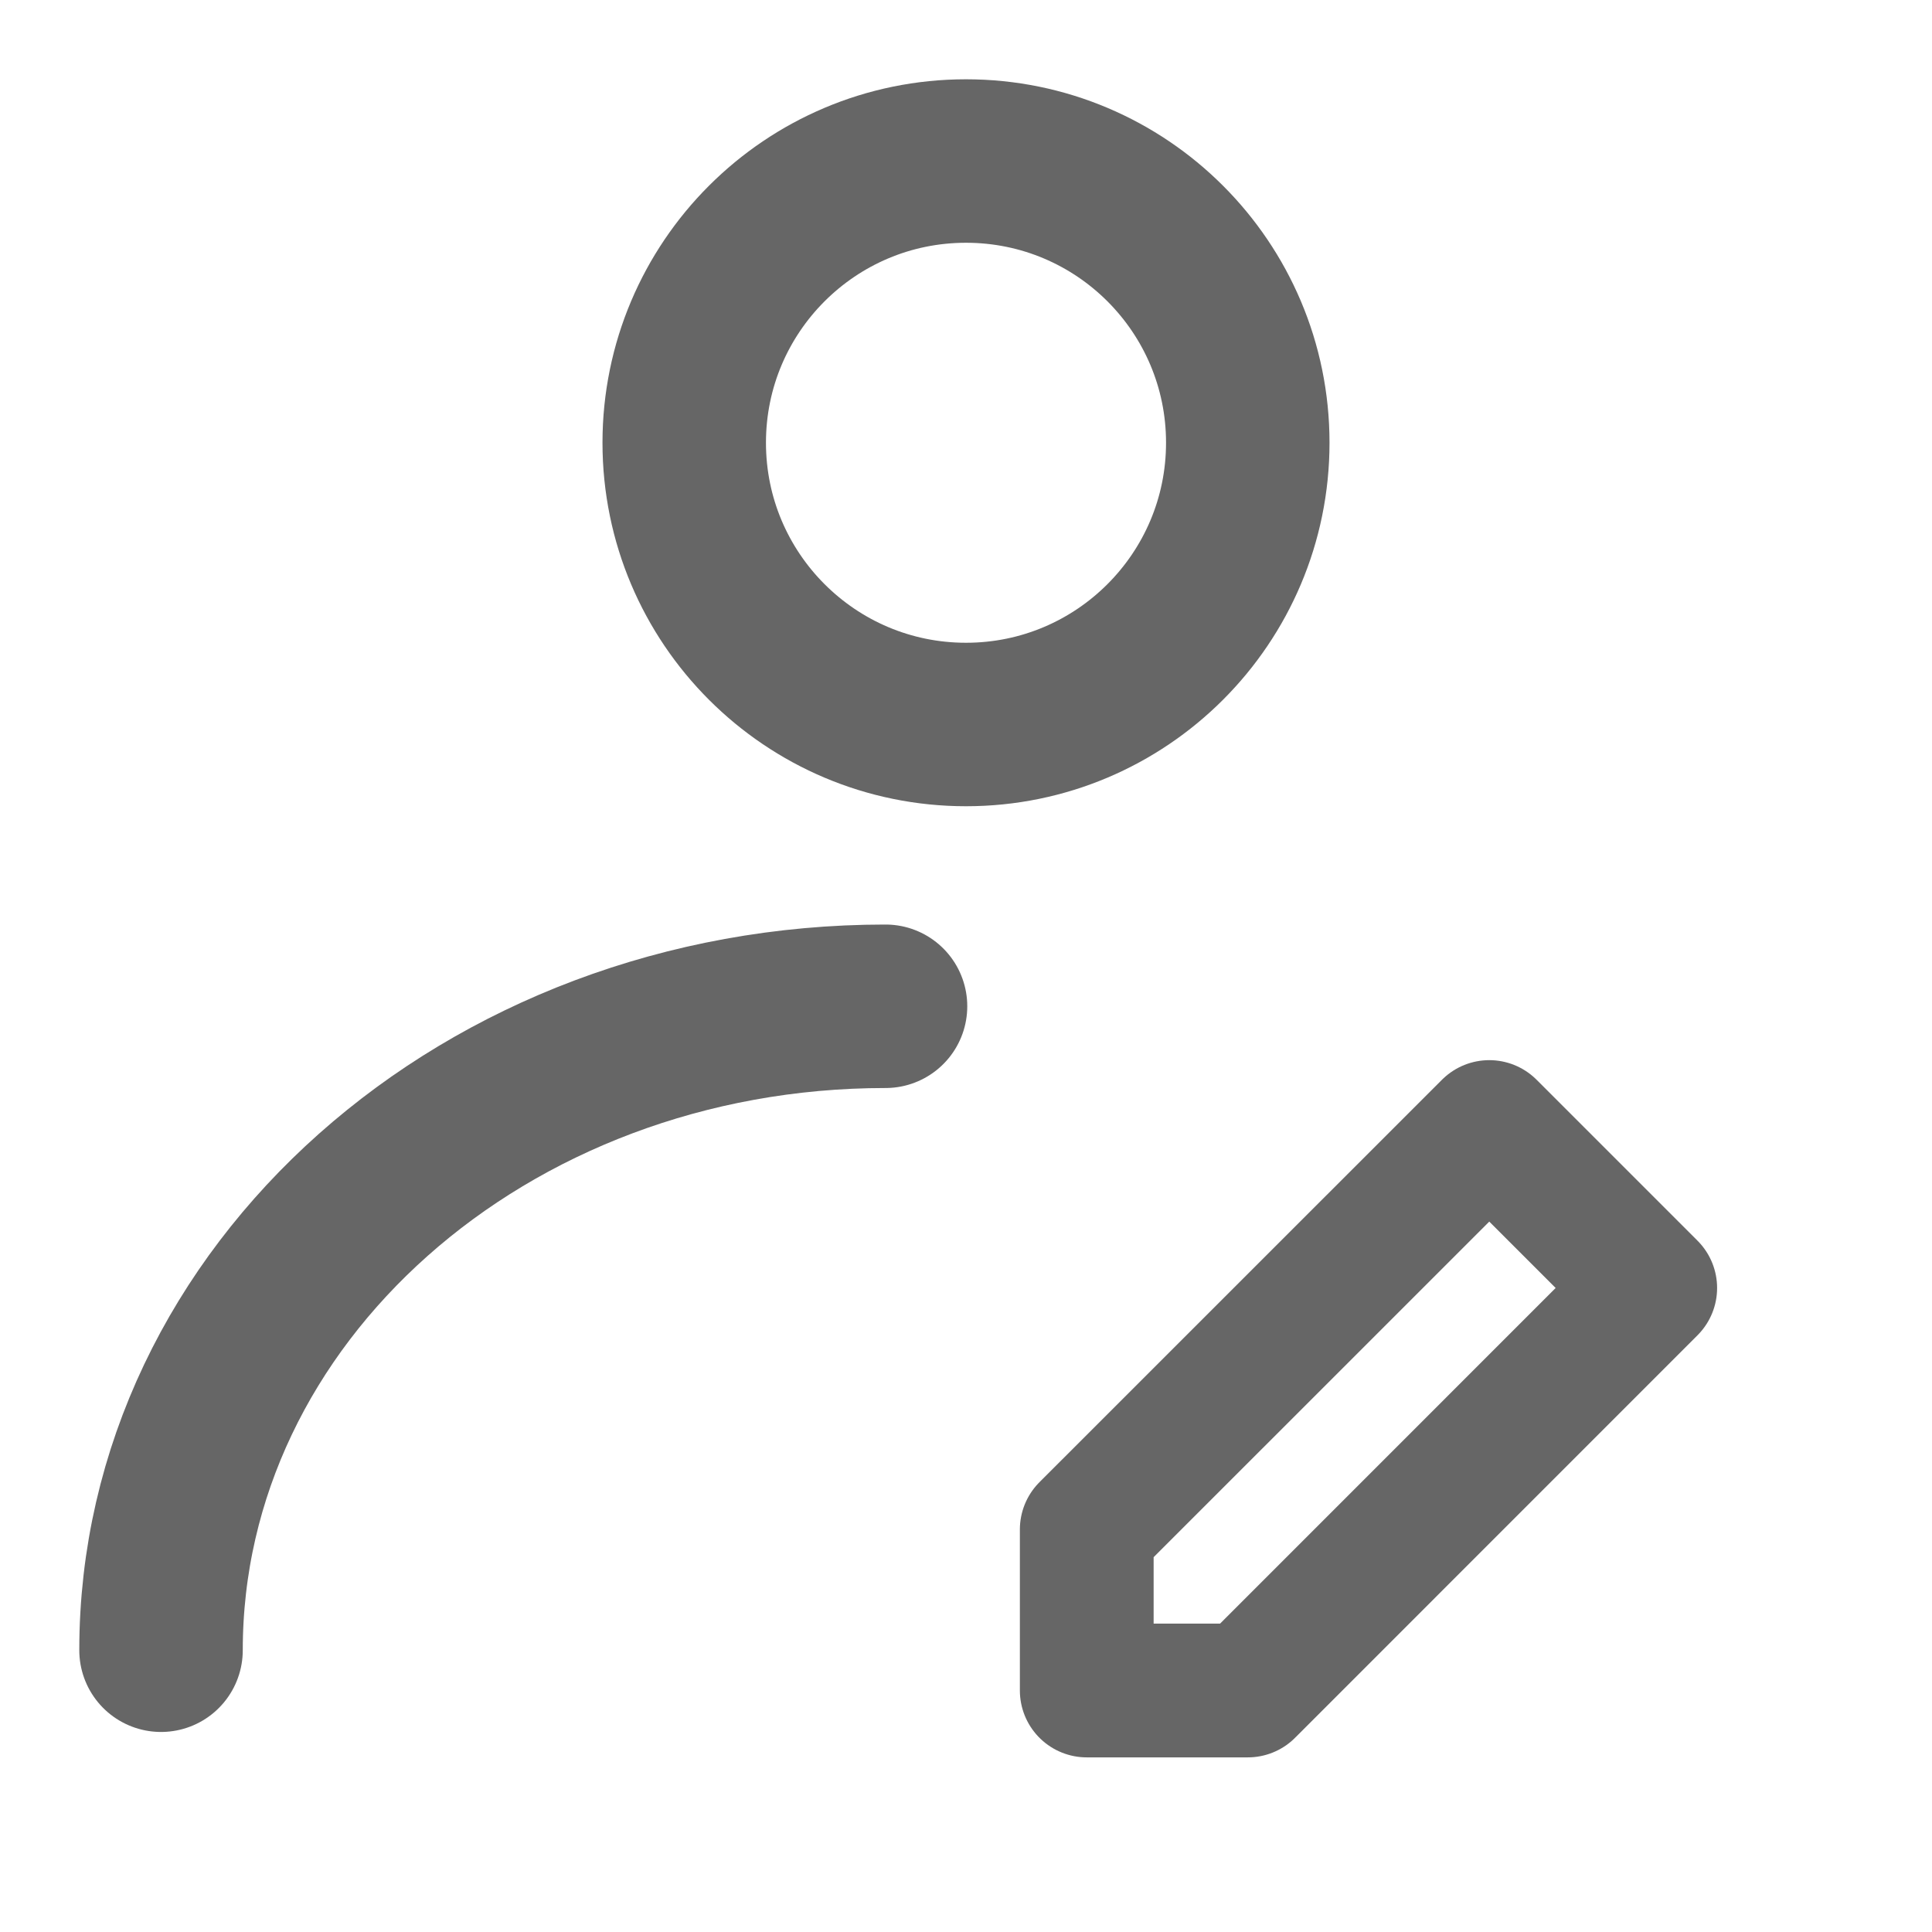
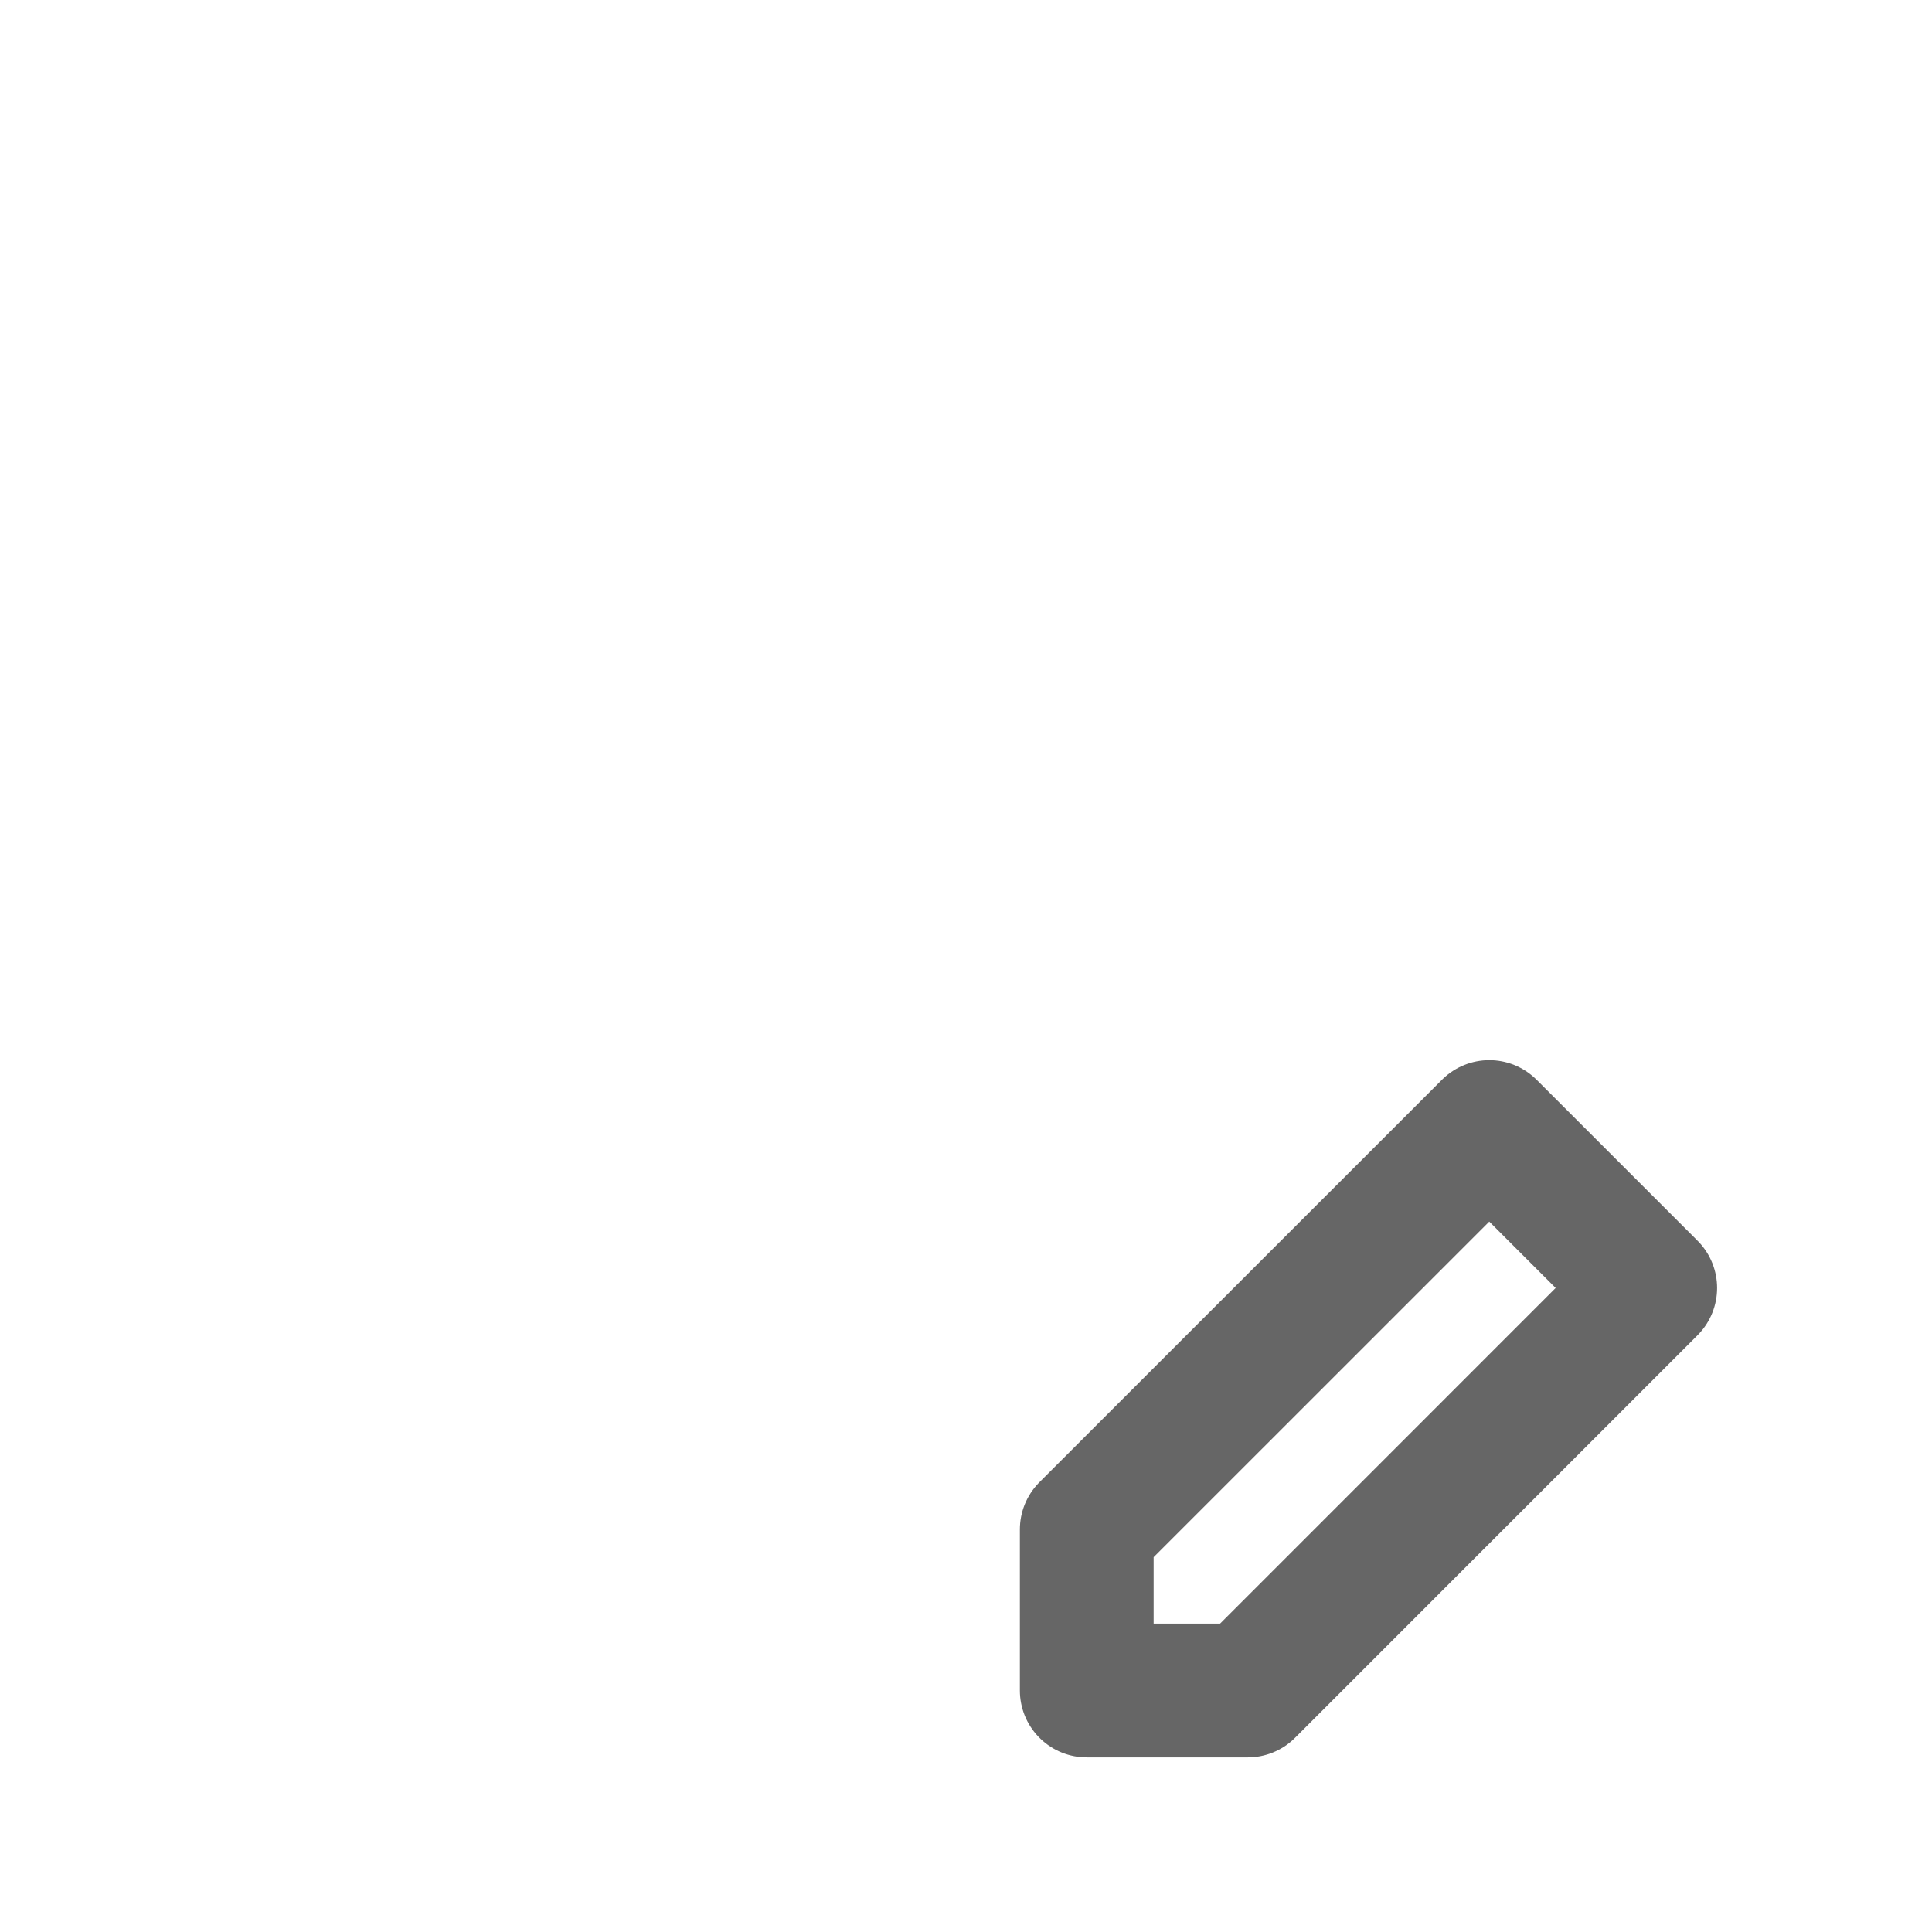
<svg xmlns="http://www.w3.org/2000/svg" width="26" height="26" viewBox="0 0 26 26" fill="none">
-   <path d="M13 9.75C15.094 9.75 16.792 8.052 16.792 5.958C16.792 3.864 15.094 2.167 13 2.167C10.906 2.167 9.208 3.864 9.208 5.958C9.208 8.052 10.906 9.75 13 9.75Z" stroke="#666666" stroke-width="2.2" stroke-linecap="round" stroke-linejoin="round" />
-   <path d="M2.167 22.208C2.167 17.422 6.532 13.542 11.917 13.542" stroke="#666666" stroke-width="2.2" stroke-linecap="round" stroke-linejoin="round" />
  <path d="M16.792 22.75L22.208 17.333L20.042 15.167L14.625 20.583V22.75H16.792Z" stroke="#666666" stroke-width="1.8" stroke-linecap="round" stroke-linejoin="round" />
</svg>